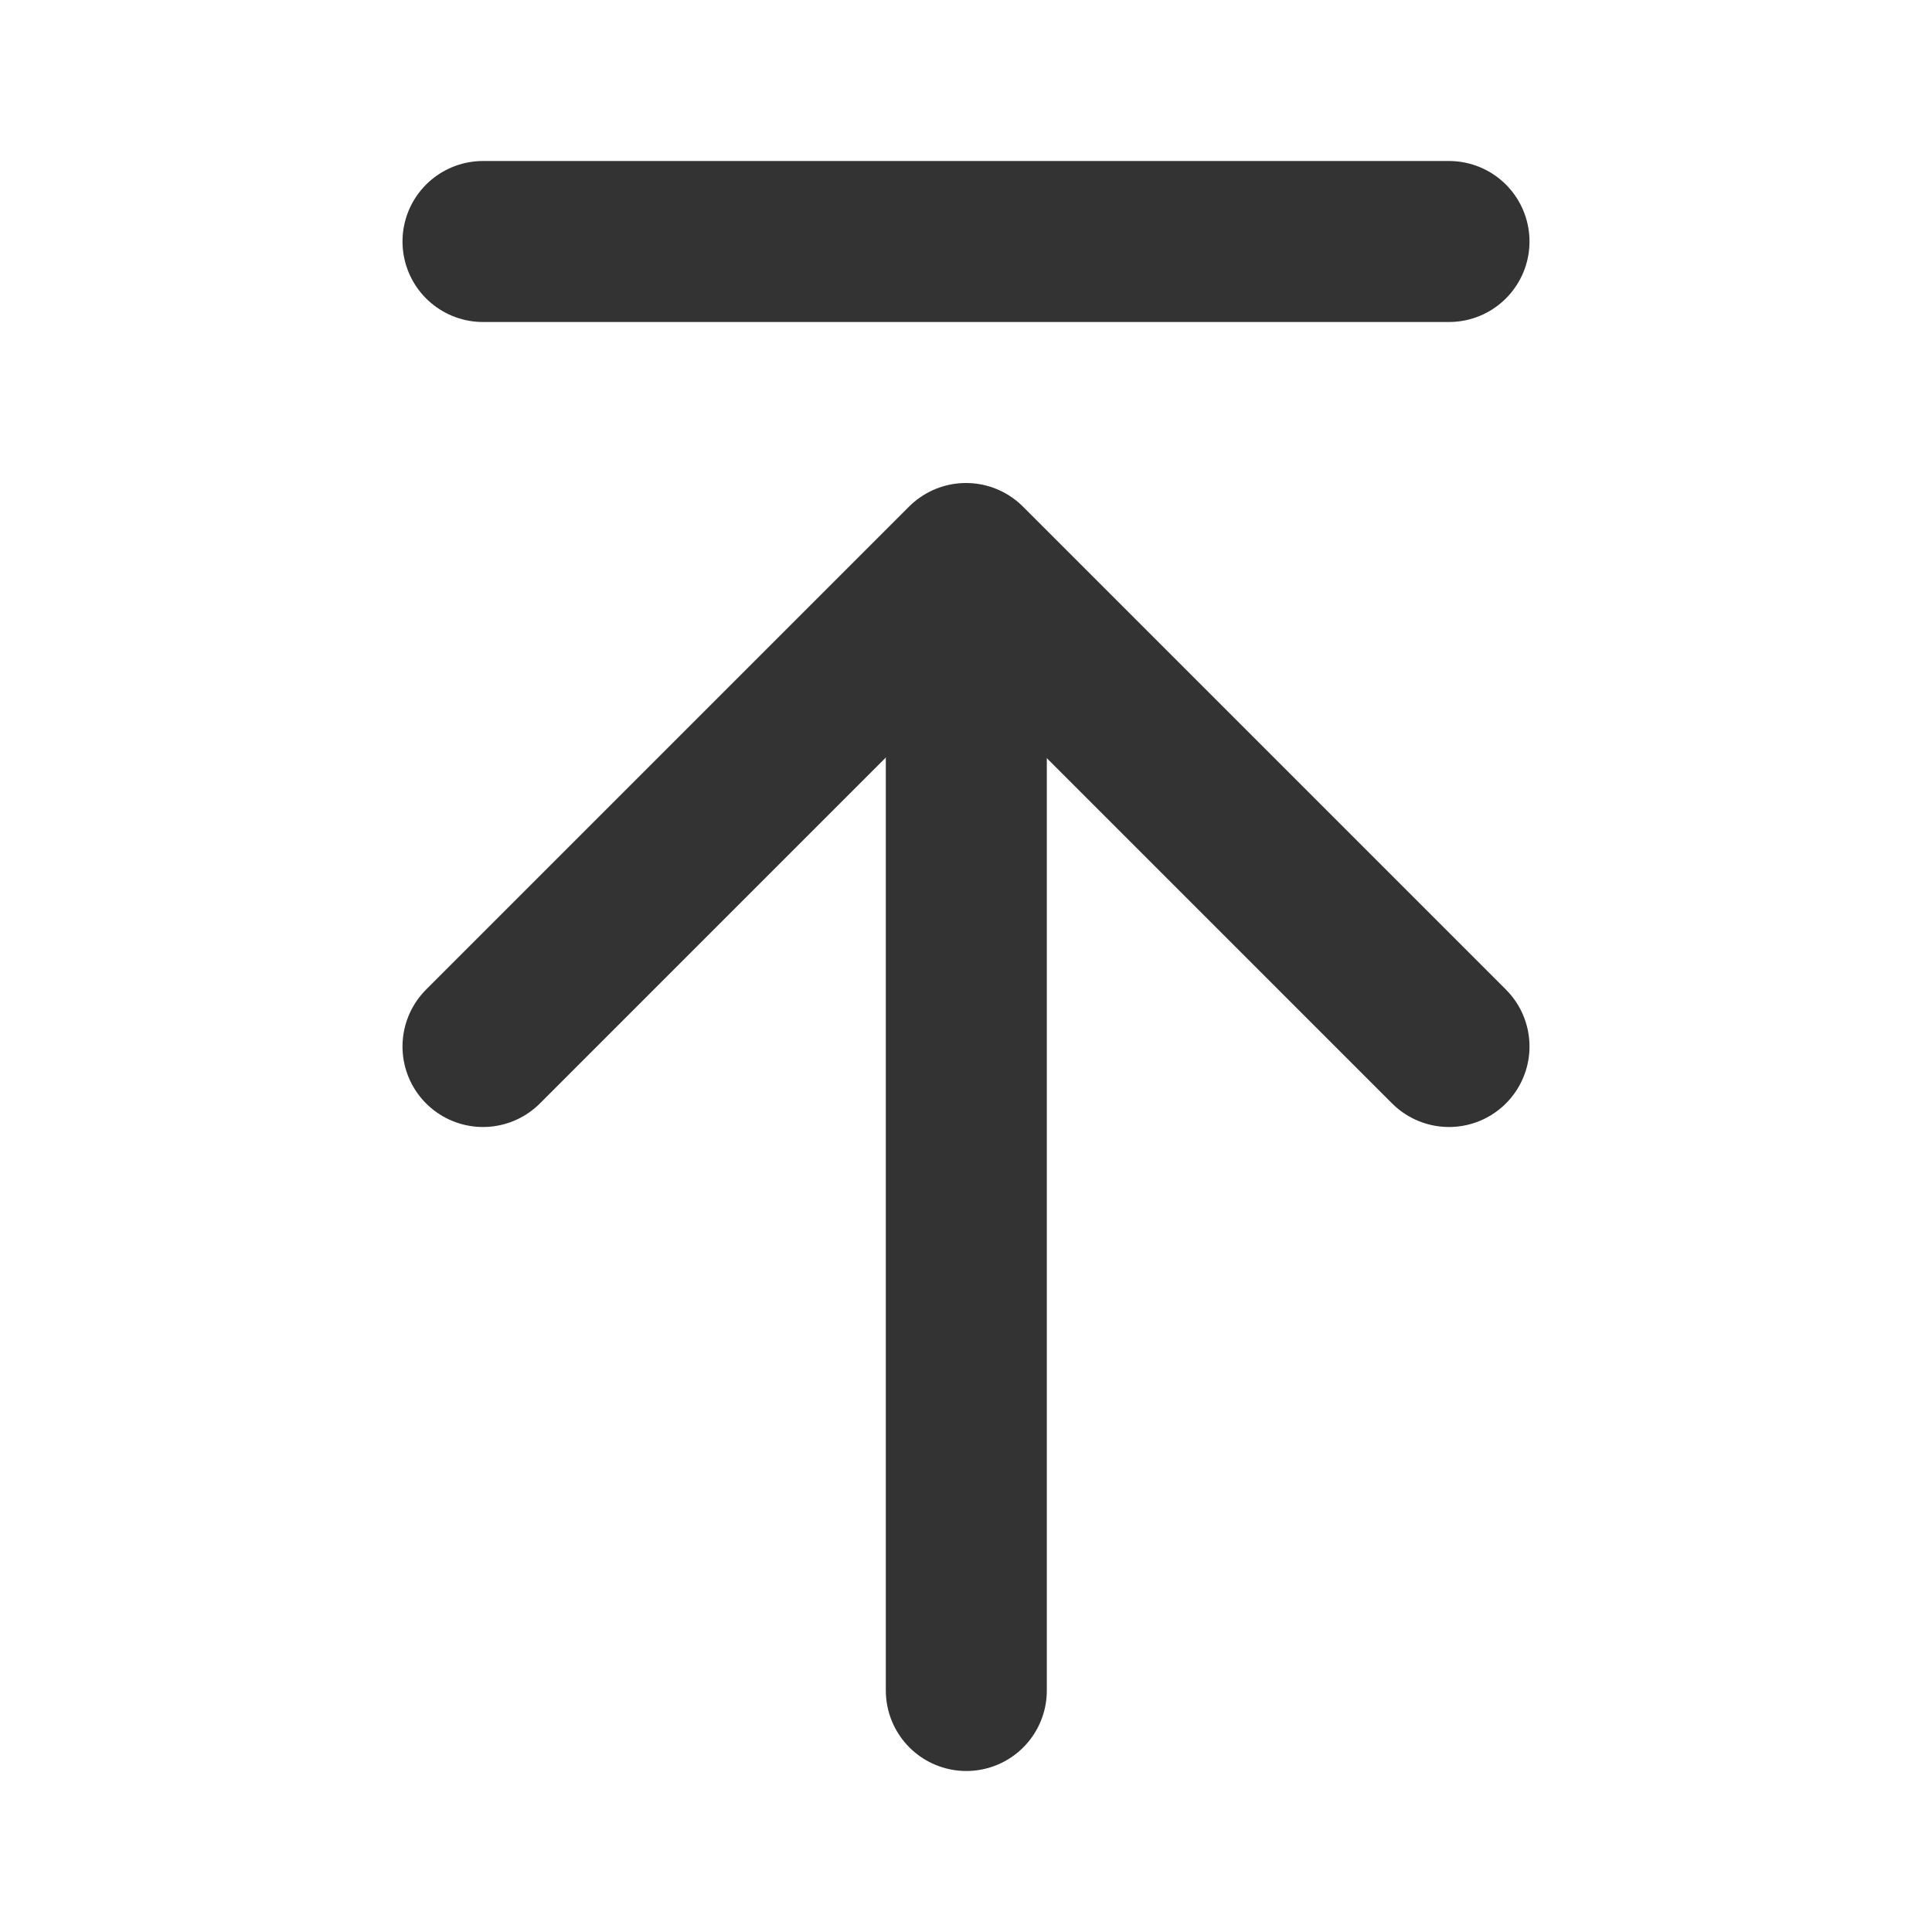
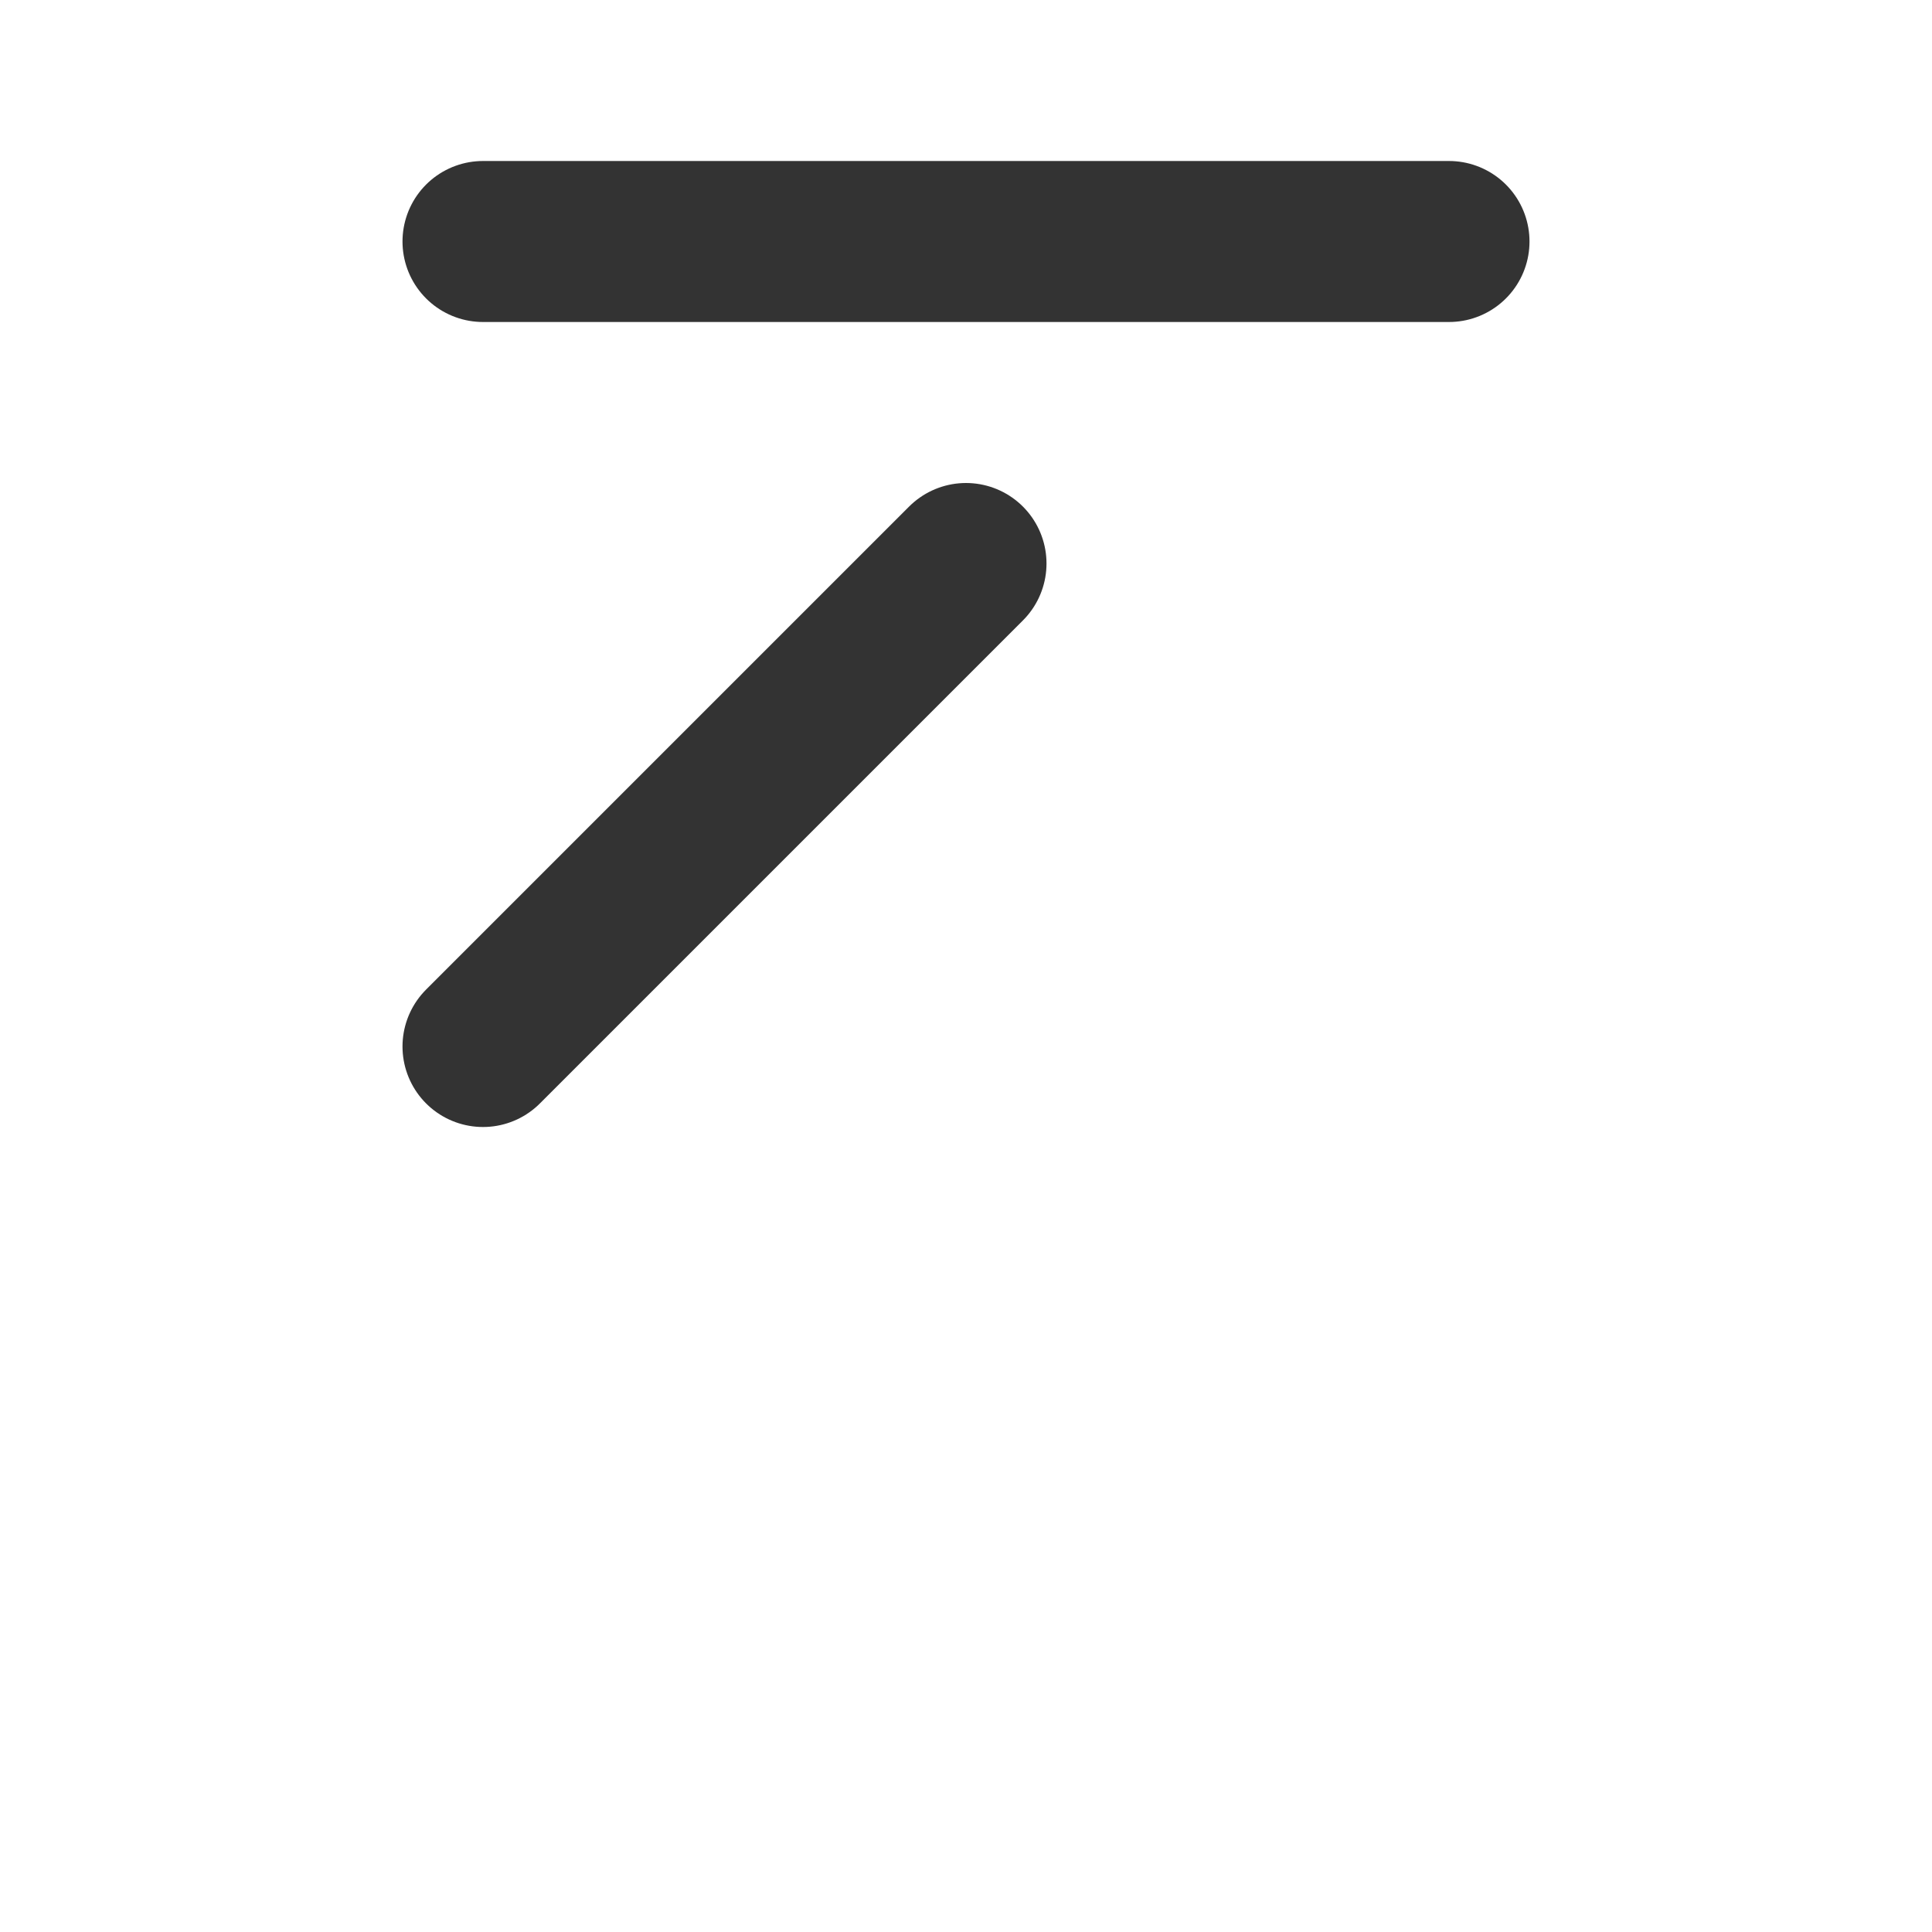
<svg xmlns="http://www.w3.org/2000/svg" width="24" height="24" viewBox="0 0 48 48" fill="none">
-   <path d="M24.008 14.101V42" stroke="#333" stroke-width="4" stroke-linecap="round" stroke-linejoin="round" />
-   <path d="M12 26L24 14L36 26" stroke="#333" stroke-width="4" stroke-linecap="round" stroke-linejoin="round" />
+   <path d="M12 26L24 14" stroke="#333" stroke-width="4" stroke-linecap="round" stroke-linejoin="round" />
  <path d="M12 6H36" stroke="#333" stroke-width="4" stroke-linecap="round" stroke-linejoin="round" />
</svg>